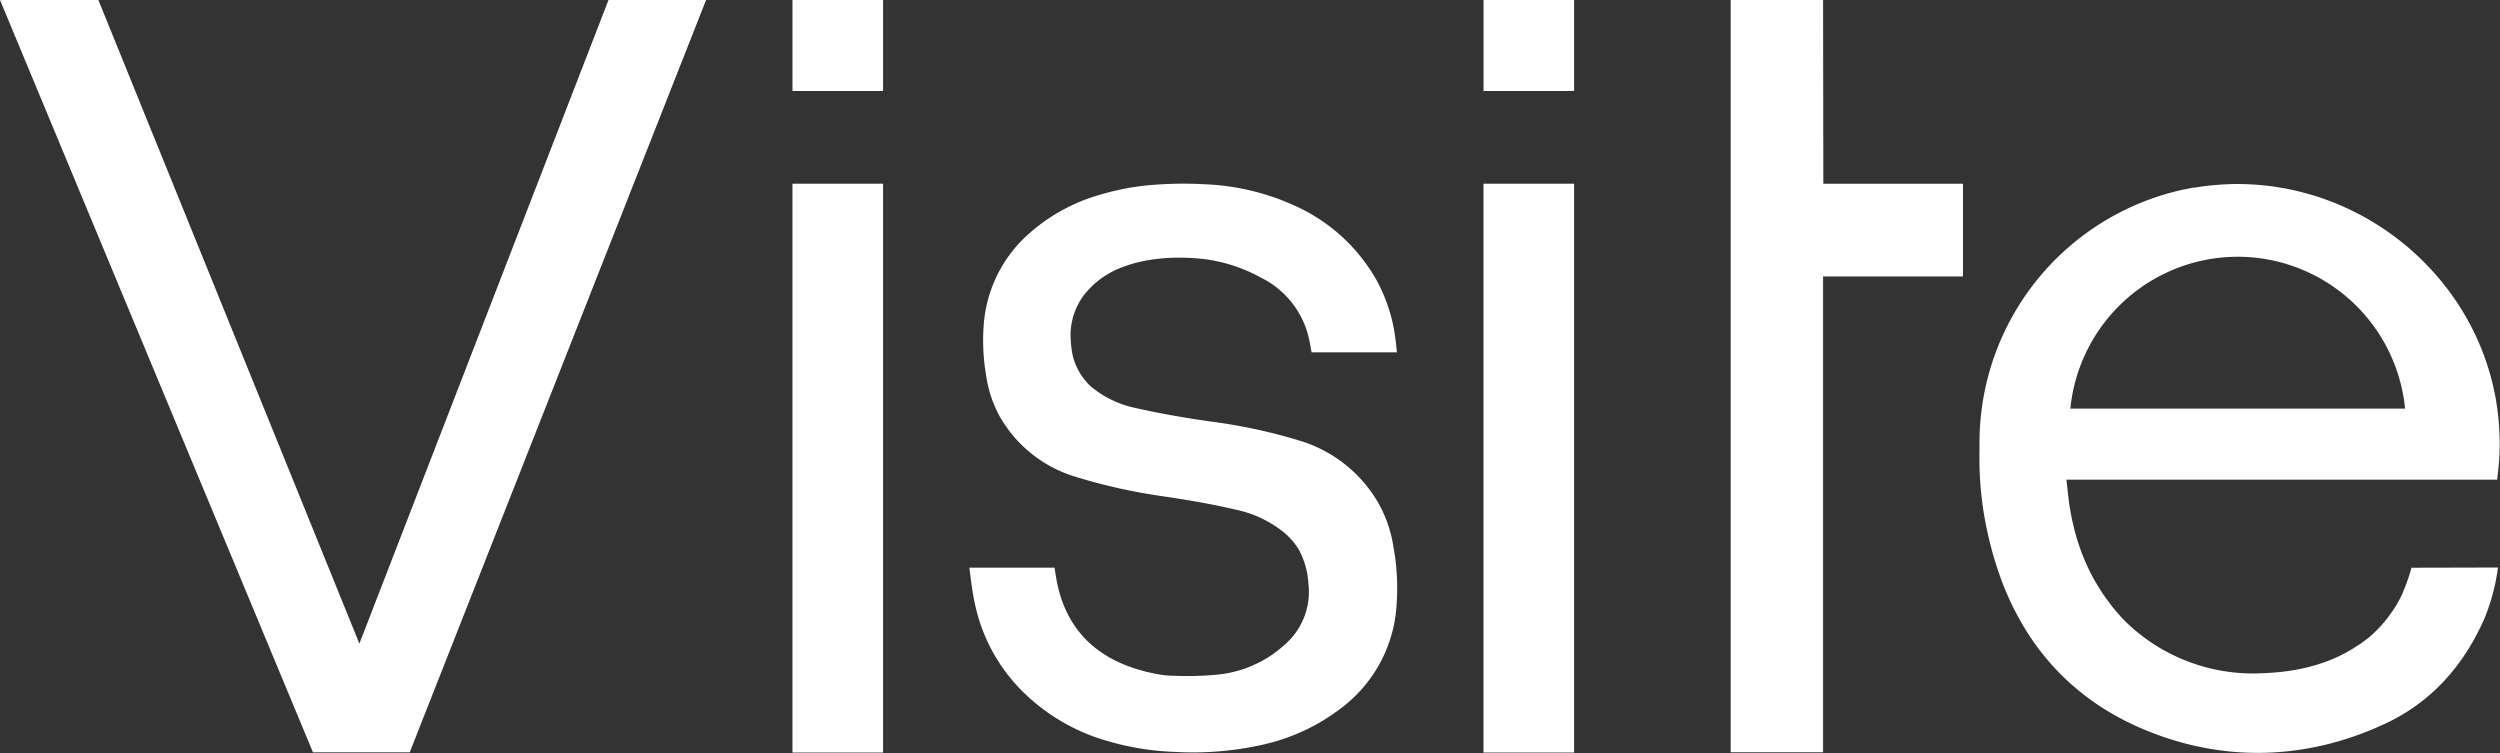
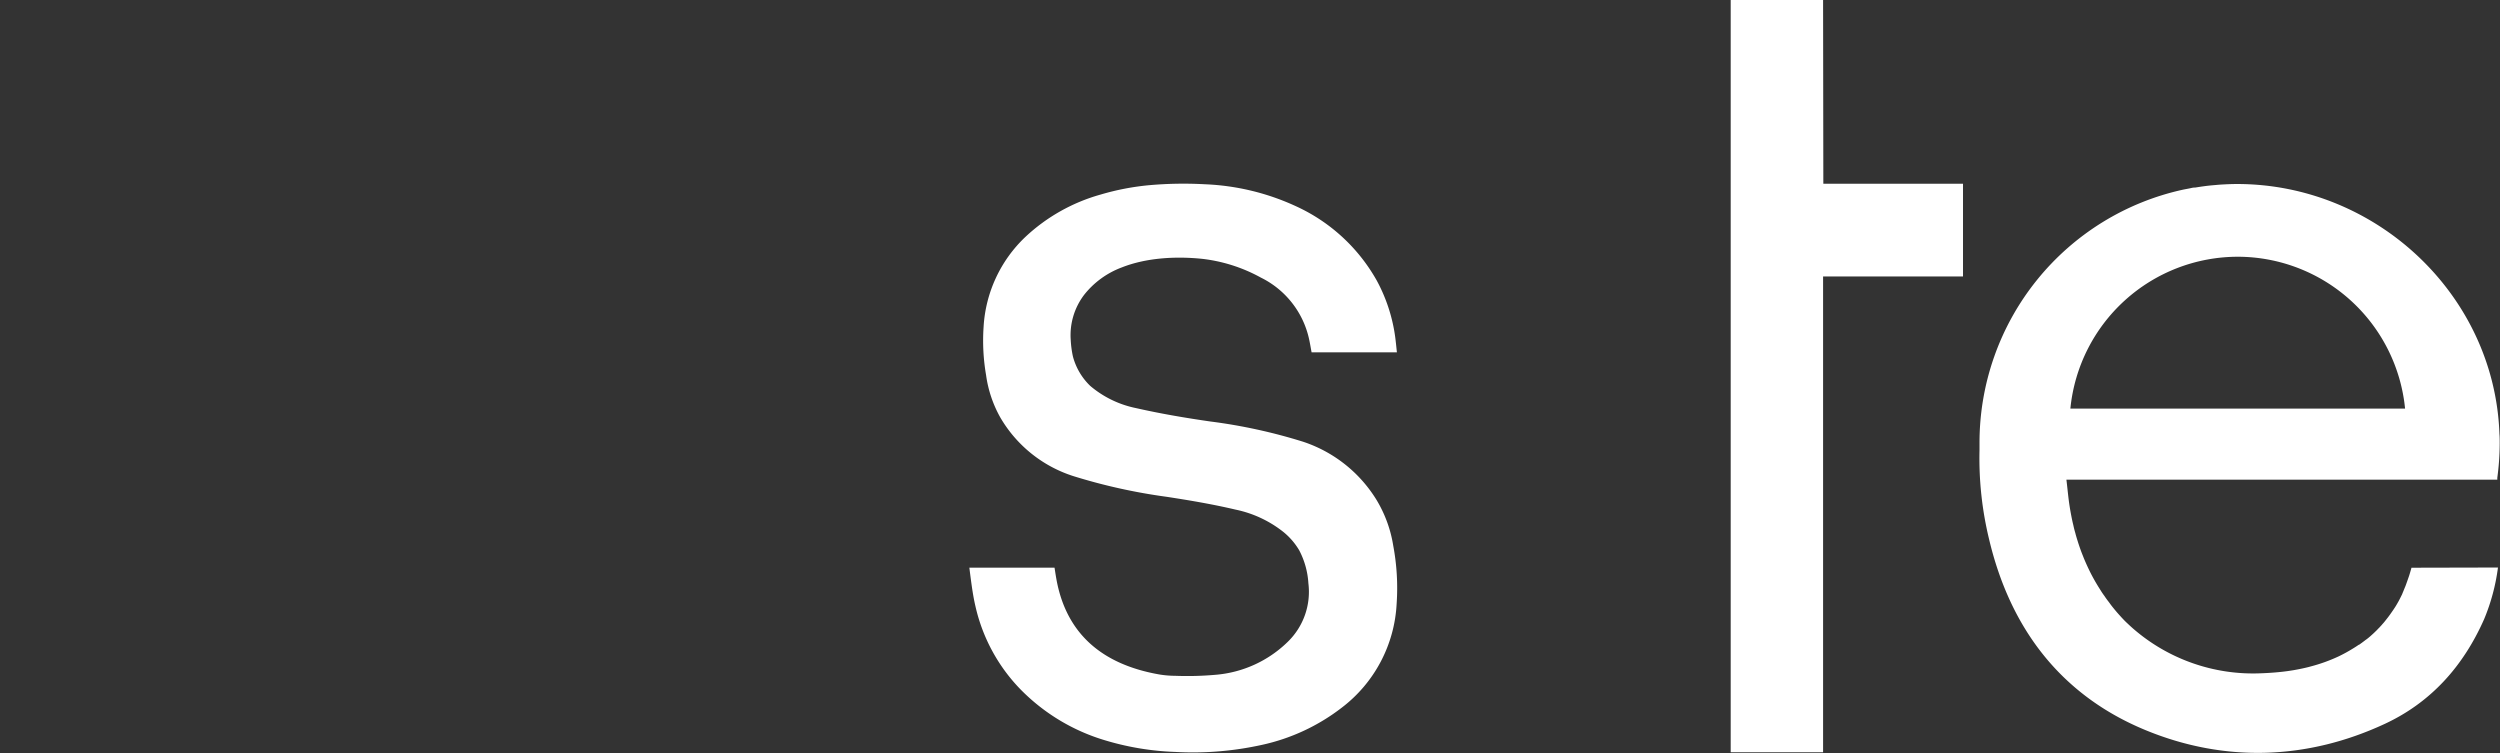
<svg xmlns="http://www.w3.org/2000/svg" viewBox="0 0 492.23 148.27">
  <rect x="0" y="0" width="492.23" height="148.27" fill="#333333" stroke="none" />
  <defs>
    <style>
      .cls-1 {
        fill: #fff;
      }
    </style>
  </defs>
  <g id="LOGO">
    <g>
-       <path class="cls-1" d="M181.63,124.18h17.84v112H181.63Z" transform="translate(-25.6 -88.01)" />
-       <path class="cls-1" d="M181.63,105.93V88h17.84v17.92Z" transform="translate(-25.6 -88.01)" />
-       <path class="cls-1" d="M317.69,124.18h17.84v112H317.69Z" transform="translate(-25.6 -88.01)" />
-       <path class="cls-1" d="M317.7,105.93V88h17.83v17.92Z" transform="translate(-25.6 -88.01)" />
      <polyline class="cls-1" points="359 36.17 386.5 36.17 386.5 54.43 358.95 54.43 358.95 148.11 340.76 148.11 340.76 0 358.95 0" />
      <path class="cls-1" d="M299.92,195.46a25.07,25.07,0,0,0-3.31-9.05A26.87,26.87,0,0,0,282.22,175a105.86,105.86,0,0,0-18.3-4c-4.92-.71-9.81-1.54-14.66-2.64a20.14,20.14,0,0,1-9-4.37,12.44,12.44,0,0,1-3.41-5.79,19.58,19.58,0,0,1-.43-3.23,13.11,13.11,0,0,1,2.64-8.91,17,17,0,0,1,7.42-5.4c4.83-1.91,10.59-2.21,15.7-1.7a31.28,31.28,0,0,1,11.68,3.71,17.7,17.7,0,0,1,9.49,12.12c.19.86.33,1.73.49,2.59h16.8c-.09-.82-.16-1.57-.25-2.32a32.41,32.41,0,0,0-3.71-11.8,34.84,34.84,0,0,0-16.06-14.71,47.14,47.14,0,0,0-17.8-4.26,76.5,76.5,0,0,0-10.81.17,49.69,49.69,0,0,0-9.75,1.87,35.71,35.71,0,0,0-14.76,8.32,26.47,26.47,0,0,0-8.24,17.75,40,40,0,0,0,.49,9.46,23.57,23.57,0,0,0,2.81,8.36,25.71,25.71,0,0,0,14.37,11.53,112.36,112.36,0,0,0,18.33,4.07c4.57.7,9.12,1.47,13.62,2.53a22.5,22.5,0,0,1,9.09,4.15,13.4,13.4,0,0,1,3.44,3.87,16,16,0,0,1,1.8,6.48,13.71,13.71,0,0,1-4.06,11.53,23,23,0,0,1-14.32,6.5,63,63,0,0,1-7.89.19,19.65,19.65,0,0,1-3.06-.26c-11.44-2-18.24-8.13-20.22-18.42-.17-.9-.29-1.71-.43-2.61H216.46s.24,2,.53,4c.18,1.21.39,2.42.67,3.61a34.27,34.27,0,0,0,8.8,16.28,38.81,38.81,0,0,0,16.81,10.13A54.29,54.29,0,0,0,257,236.06a63,63,0,0,0,17.06-1.39,39.42,39.42,0,0,0,15.7-7.31,27.46,27.46,0,0,0,10.83-20.52A45.22,45.22,0,0,0,299.92,195.46Z" transform="translate(-25.6 -88.01)" />
-       <polygon class="cls-1" points="70.76 126.72 119.81 0 139.02 0 80.67 148.13 61.62 148.13 0 0 19.37 0 70.76 126.72" />
      <path class="cls-1" d="M500.4,199.79c-.15.57-.41,1.43-.48,1.63s-.58,1.69-.74,2.07-.27.66-.41,1a3.92,3.92,0,0,1-.16.36l0,.06c-.16.32-.6,1.22-.75,1.48s-.36.64-.55.95a29,29,0,0,1-1,1.48,1.43,1.43,0,0,1-.14.2c-.22.31-.45.62-.7.92a2.26,2.26,0,0,1-.23.29,6.1,6.1,0,0,1-.53.63,7.23,7.23,0,0,1-.53.59,2.18,2.18,0,0,1-.3.31,8.31,8.31,0,0,1-.59.6c-.24.24-.49.47-.75.7l-.2.18c-.31.27-.62.54-1,.79l-.18.14c-.35.27-.71.54-1.08.79l-.06,0c-.35.24-.71.48-1.08.7a29.84,29.84,0,0,1-2.85,1.57,32.11,32.11,0,0,1-5.54,2c-.31.09-.63.17-.94.24a39,39,0,0,1-4.79.82c-1.29.14-2.6.23-3.91.28a36,36,0,0,1-25.55-9c-.37-.33-.74-.68-1.08-1s-.59-.59-.88-.9c-.1-.11-.2-.21-.29-.32-.41-.44-.8-.89-1.17-1.34s-.7-.86-1-1.29l-.18-.24q-.45-.57-.84-1.17a.83.83,0,0,1-.12-.16c-.25-.34-.48-.7-.7-1.06-.38-.59-.75-1.2-1.1-1.82s-.55-1-.81-1.51q-.69-1.38-1.29-2.82l-.36-.91c-.1-.25-.2-.51-.29-.77l-.14-.39c-.13-.39-.27-.78-.39-1.18l-.18-.57c-.12-.4-.24-.8-.34-1.22a2.76,2.76,0,0,1-.08-.27c-.12-.42-.22-.84-.31-1.27-.17-.67-.31-1.37-.44-2.06s-.21-1.16-.3-1.74c-.25-1.65-.39-3.29-.61-5.11h84.84c0-.09,0-.34,0-.37a51.47,51.47,0,0,0,.47-6.84c0-.6,0-1.19-.05-1.78-.94-27.35-24.24-49.22-51.65-49.22-1.17,0-2.33.06-3.48.13l-1.25.11c-1.19.1-2.36.27-3.53.46l-.14,0c-.36,0-.7.12-1.05.18l-1.05.2a51,51,0,0,0-40.22,49.91c0,.48,0,.94,0,1.4a67.59,67.59,0,0,0,1.88,17.53c4.13,17.47,14.05,30.68,30.77,37.59,15.62,6.46,31.94,5.88,47.22-1.25,9-4.21,15.36-11.27,19.48-20.57a39.62,39.62,0,0,0,2.73-10.18Zm-34.21-61.23a33.15,33.15,0,0,1,32.95,29.9h-65.9A33.16,33.16,0,0,1,466.19,138.56Z" transform="translate(-25.6 -88.01)" />
    </g>
  </g>
</svg>